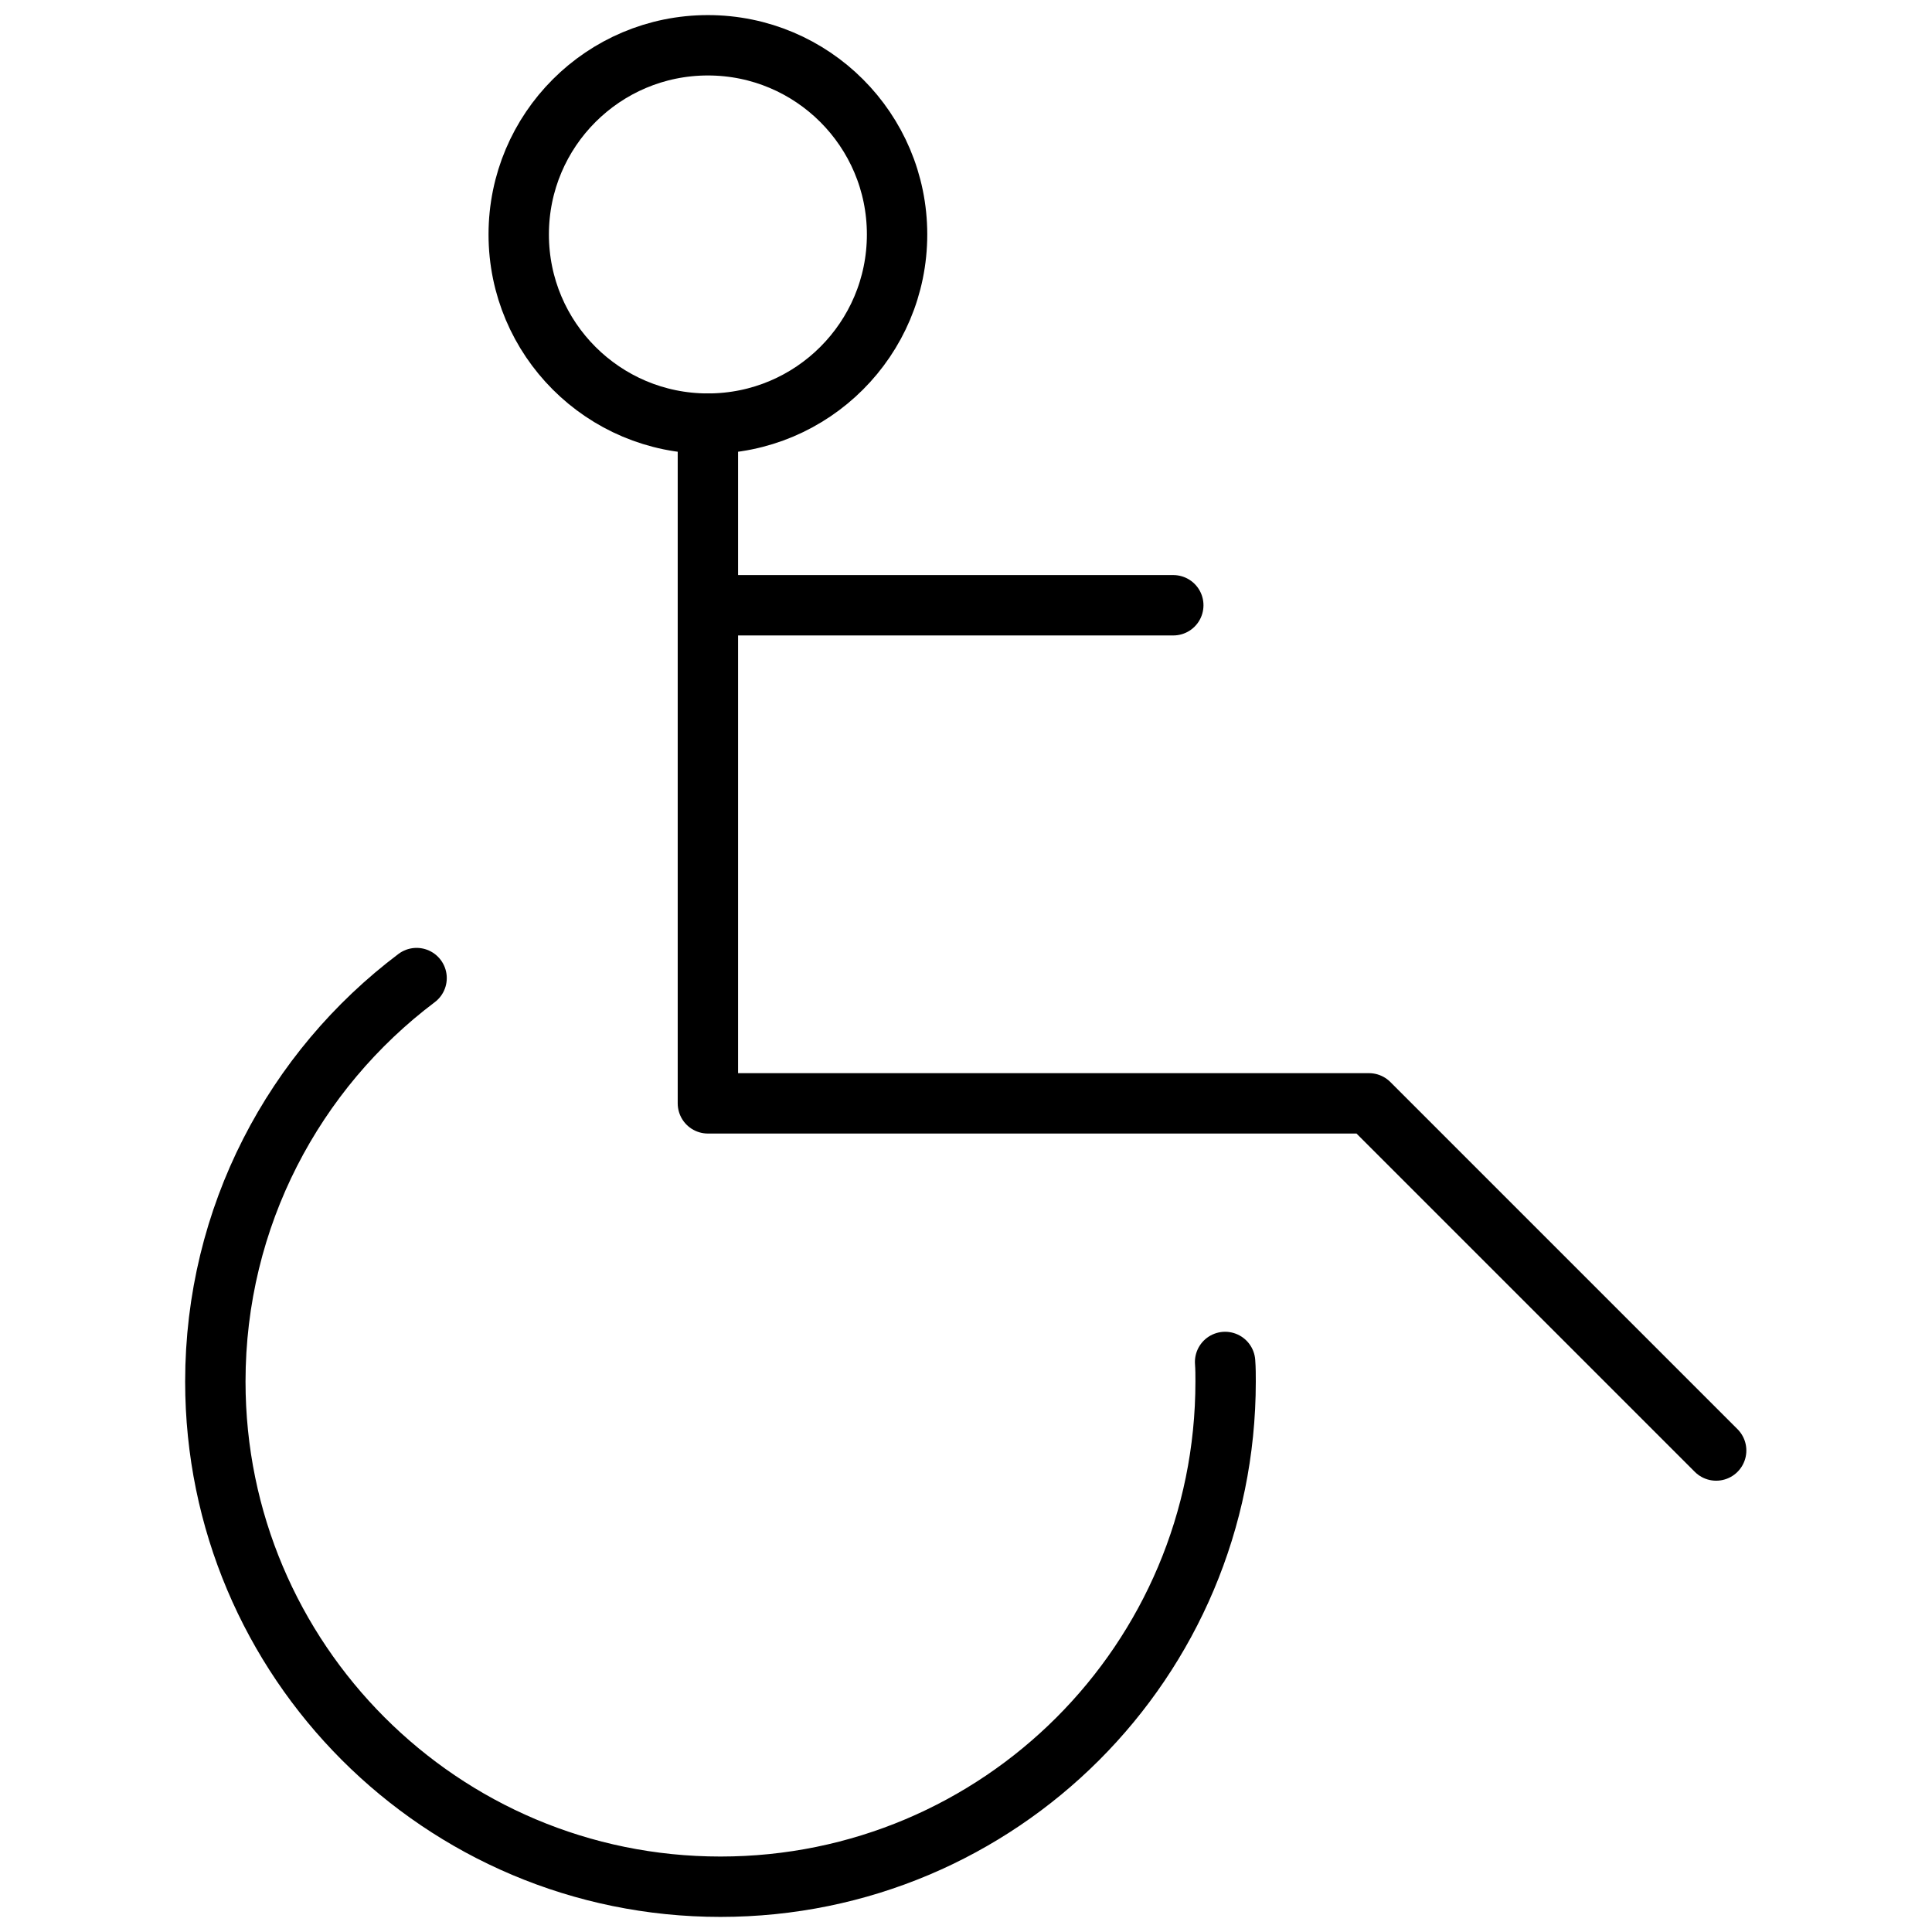
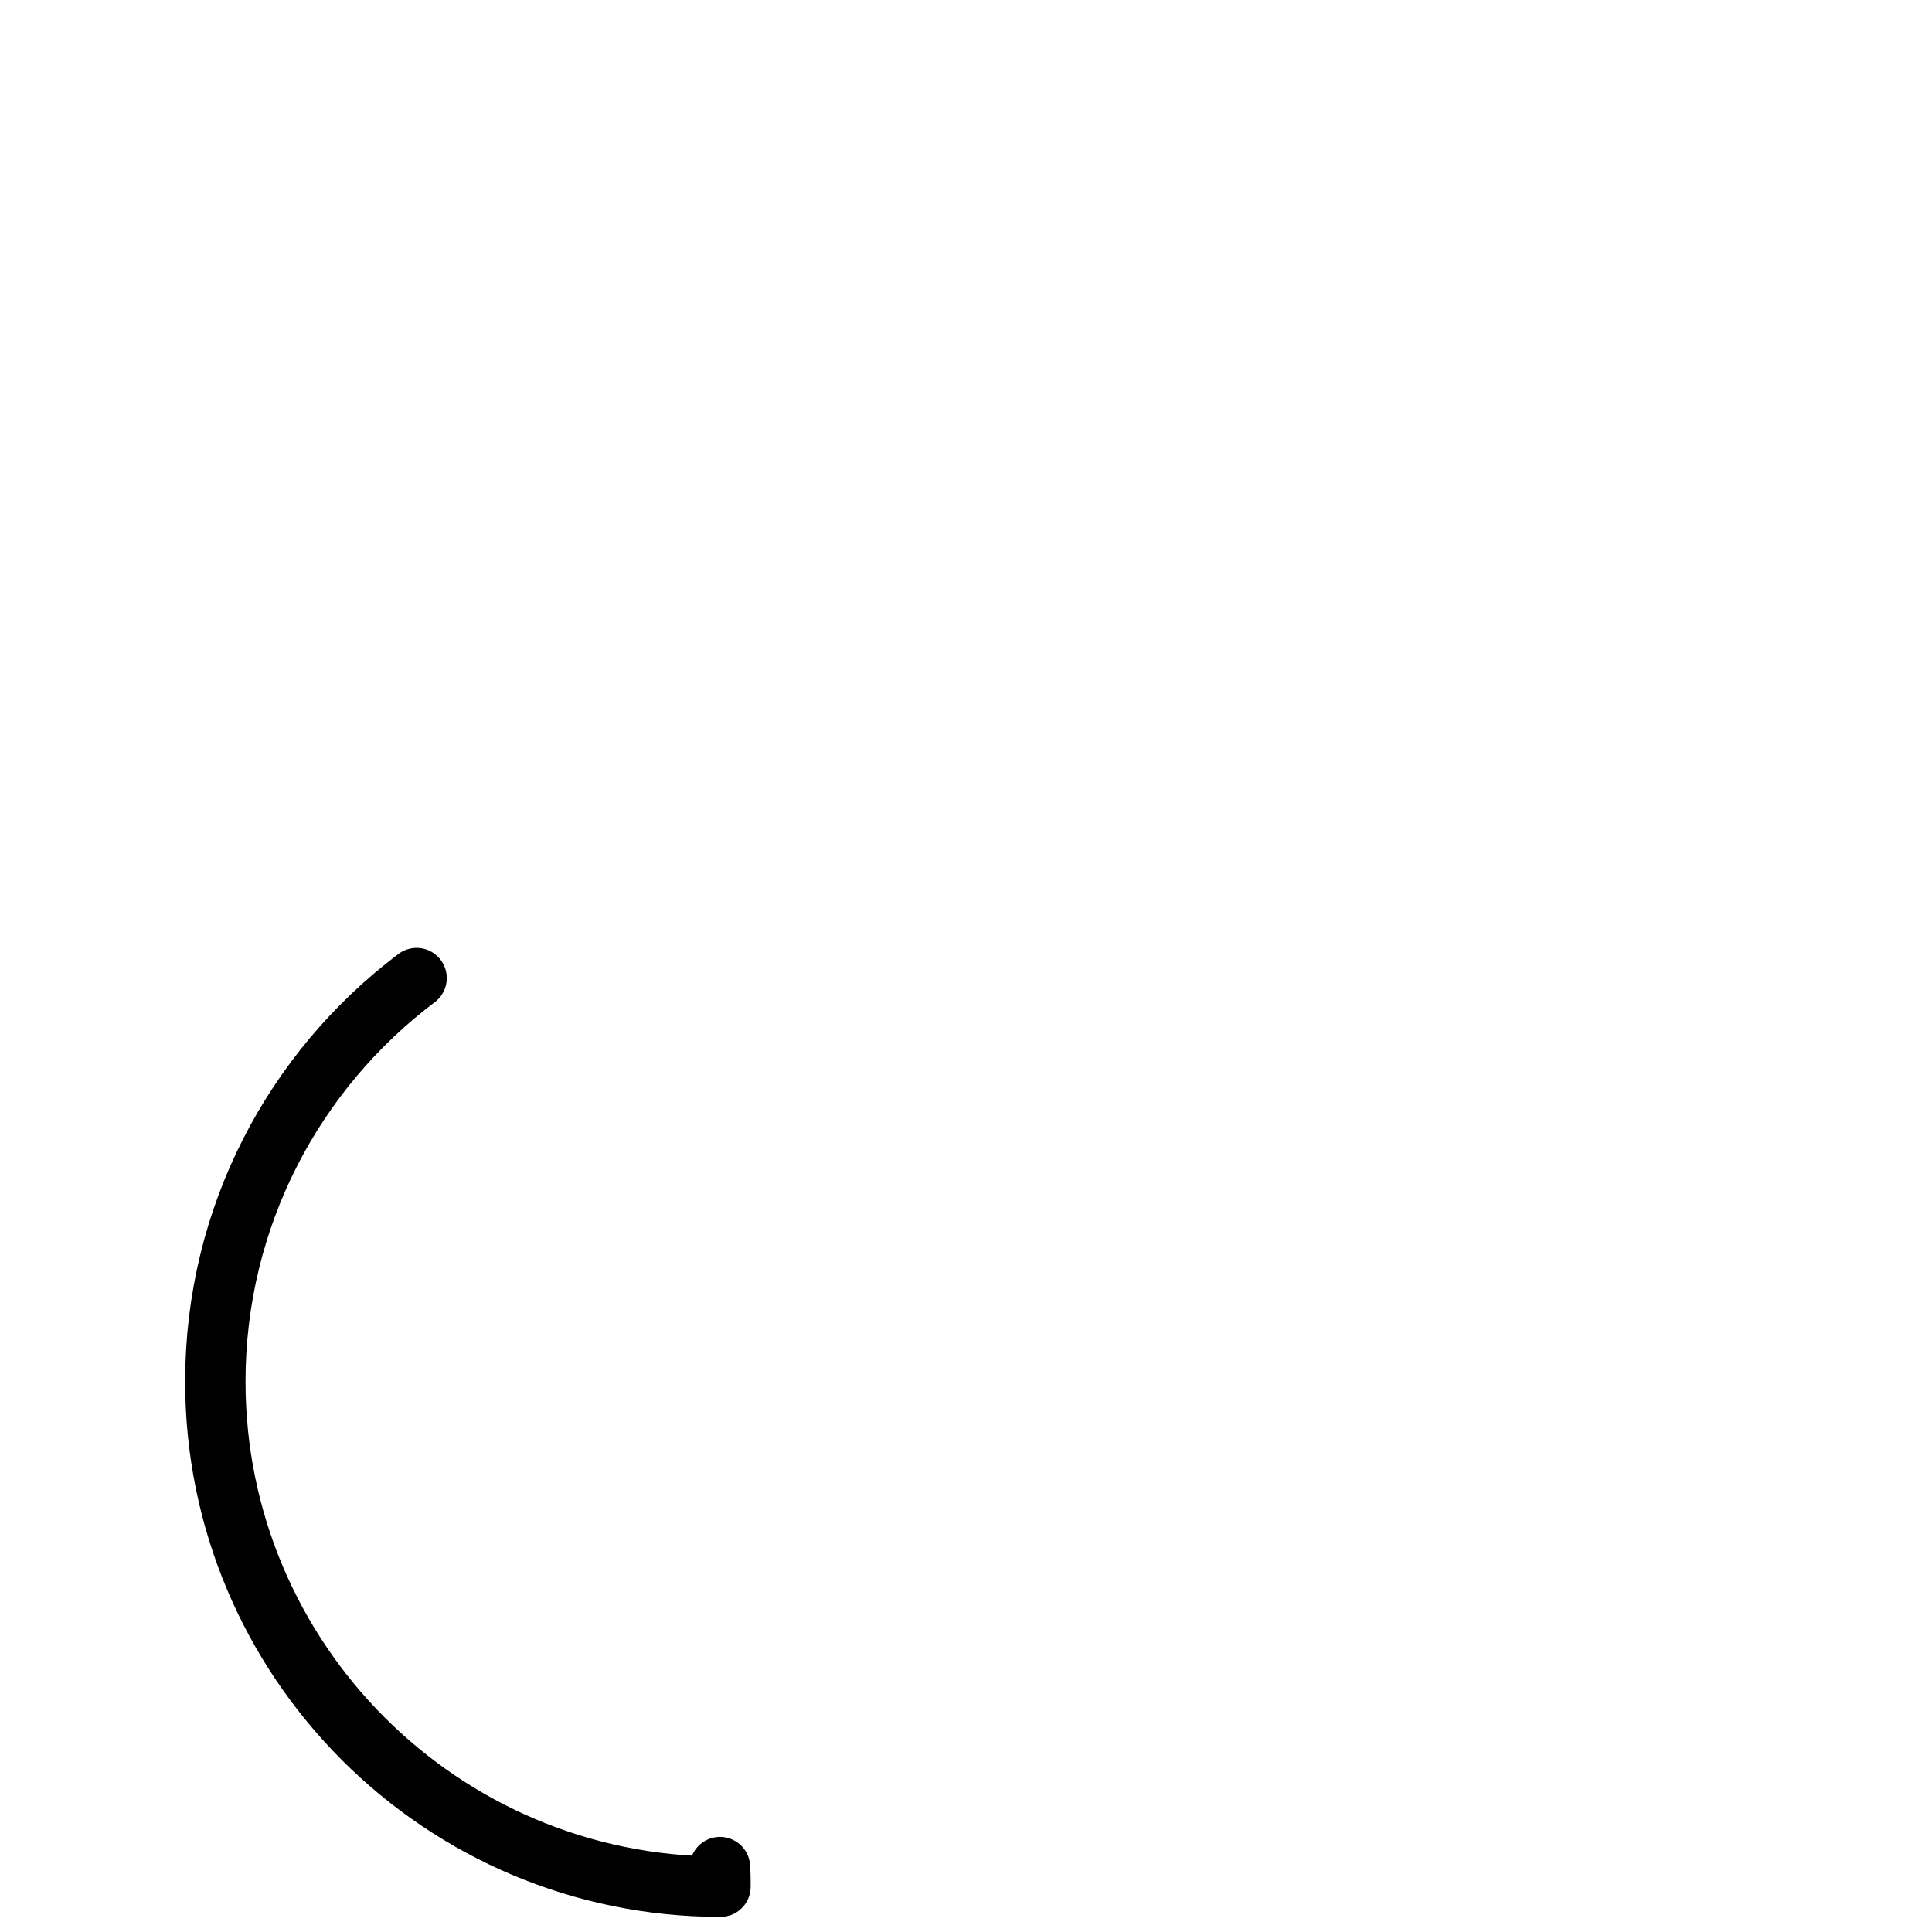
<svg xmlns="http://www.w3.org/2000/svg" version="1.1" id="Calque_2" x="0px" y="0px" viewBox="0 0 384 384" style="enable-background:new 0 0 384 384;" xml:space="preserve">
  <style type="text/css">
	.st0{fill:none;stroke:#000000;stroke-width:12;stroke-linecap:round;stroke-linejoin:round;stroke-miterlimit:10;}
</style>
  <g>
-     <circle class="st0" cx="140.7" cy="46.6" r="37.6" />
-     <path class="st0" d="M82.8,194.4c-24.3,18.3-40,47.4-40,80.2c0,55.4,44.9,100.4,100.4,100.4s100.4-44.9,100.4-100.4   c0-1.3,0-2.6-0.1-3.9" />
-     <polyline class="st0" points="140.7,84.2 140.7,219.3 272.1,219.3 341.1,288.3  " />
-     <line class="st0" x1="141.5" y1="120.3" x2="233.2" y2="120.3" />
+     <path class="st0" d="M82.8,194.4c-24.3,18.3-40,47.4-40,80.2c0,55.4,44.9,100.4,100.4,100.4c0-1.3,0-2.6-0.1-3.9" />
  </g>
</svg>